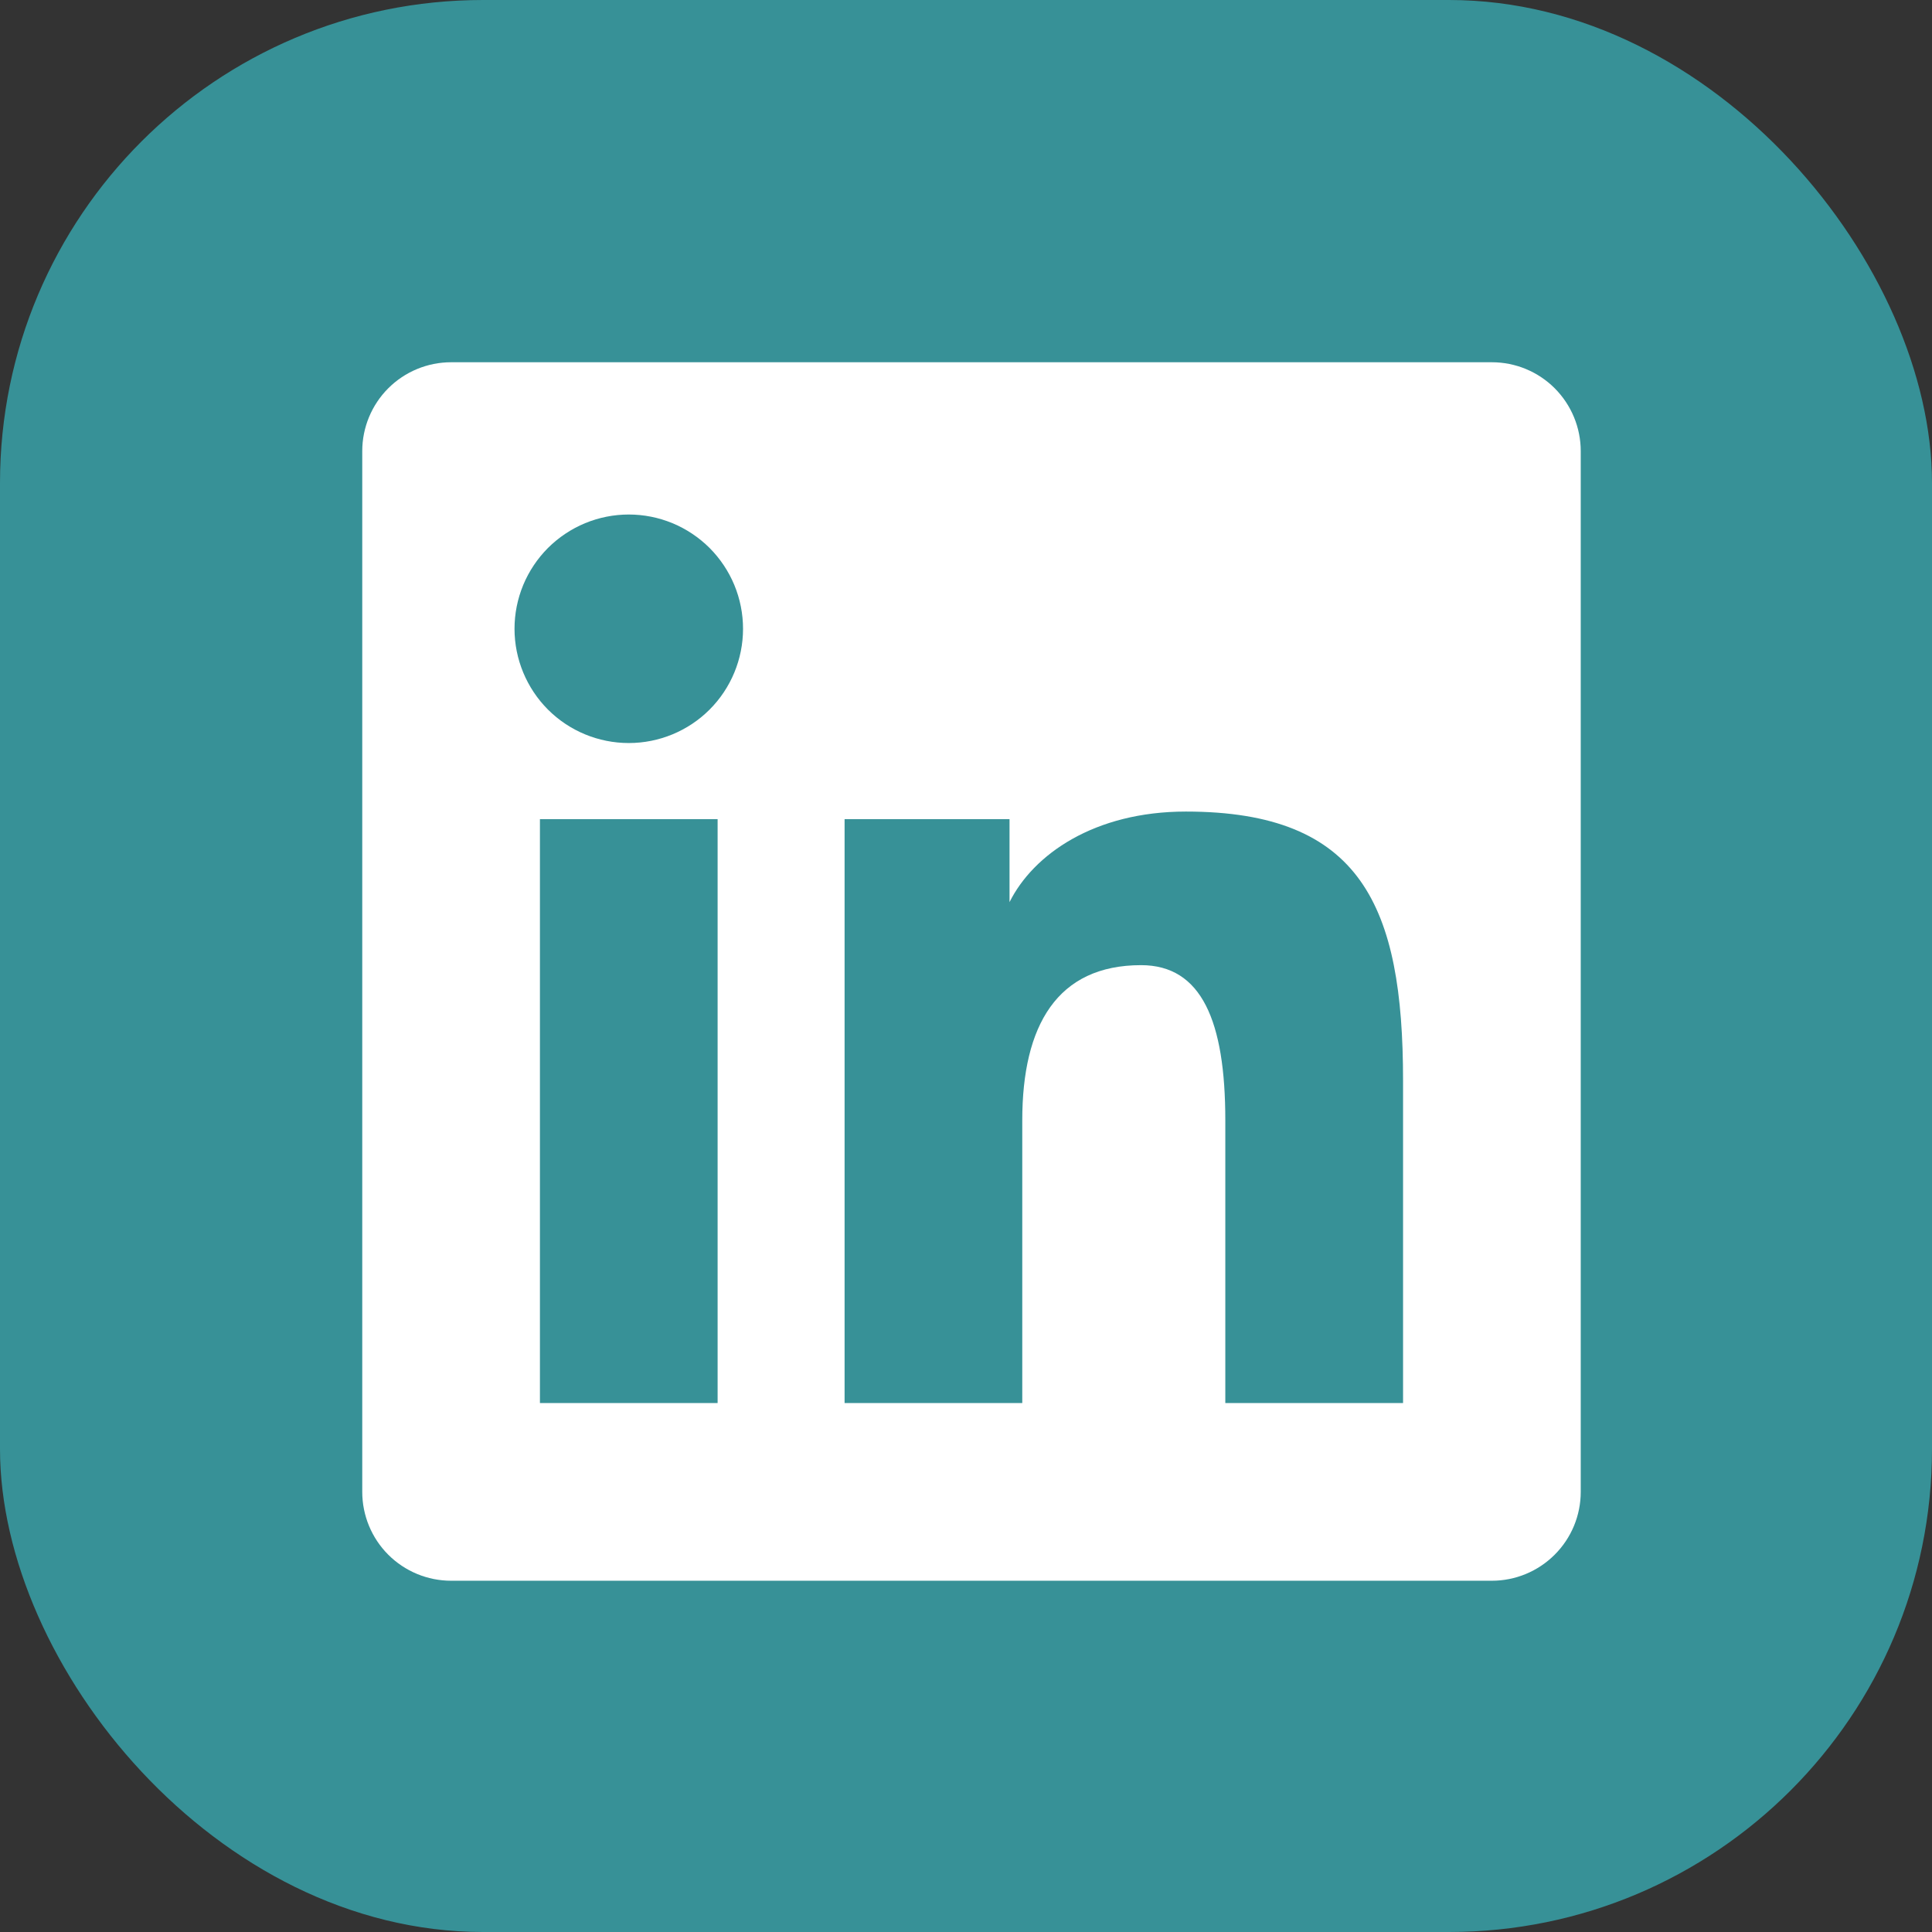
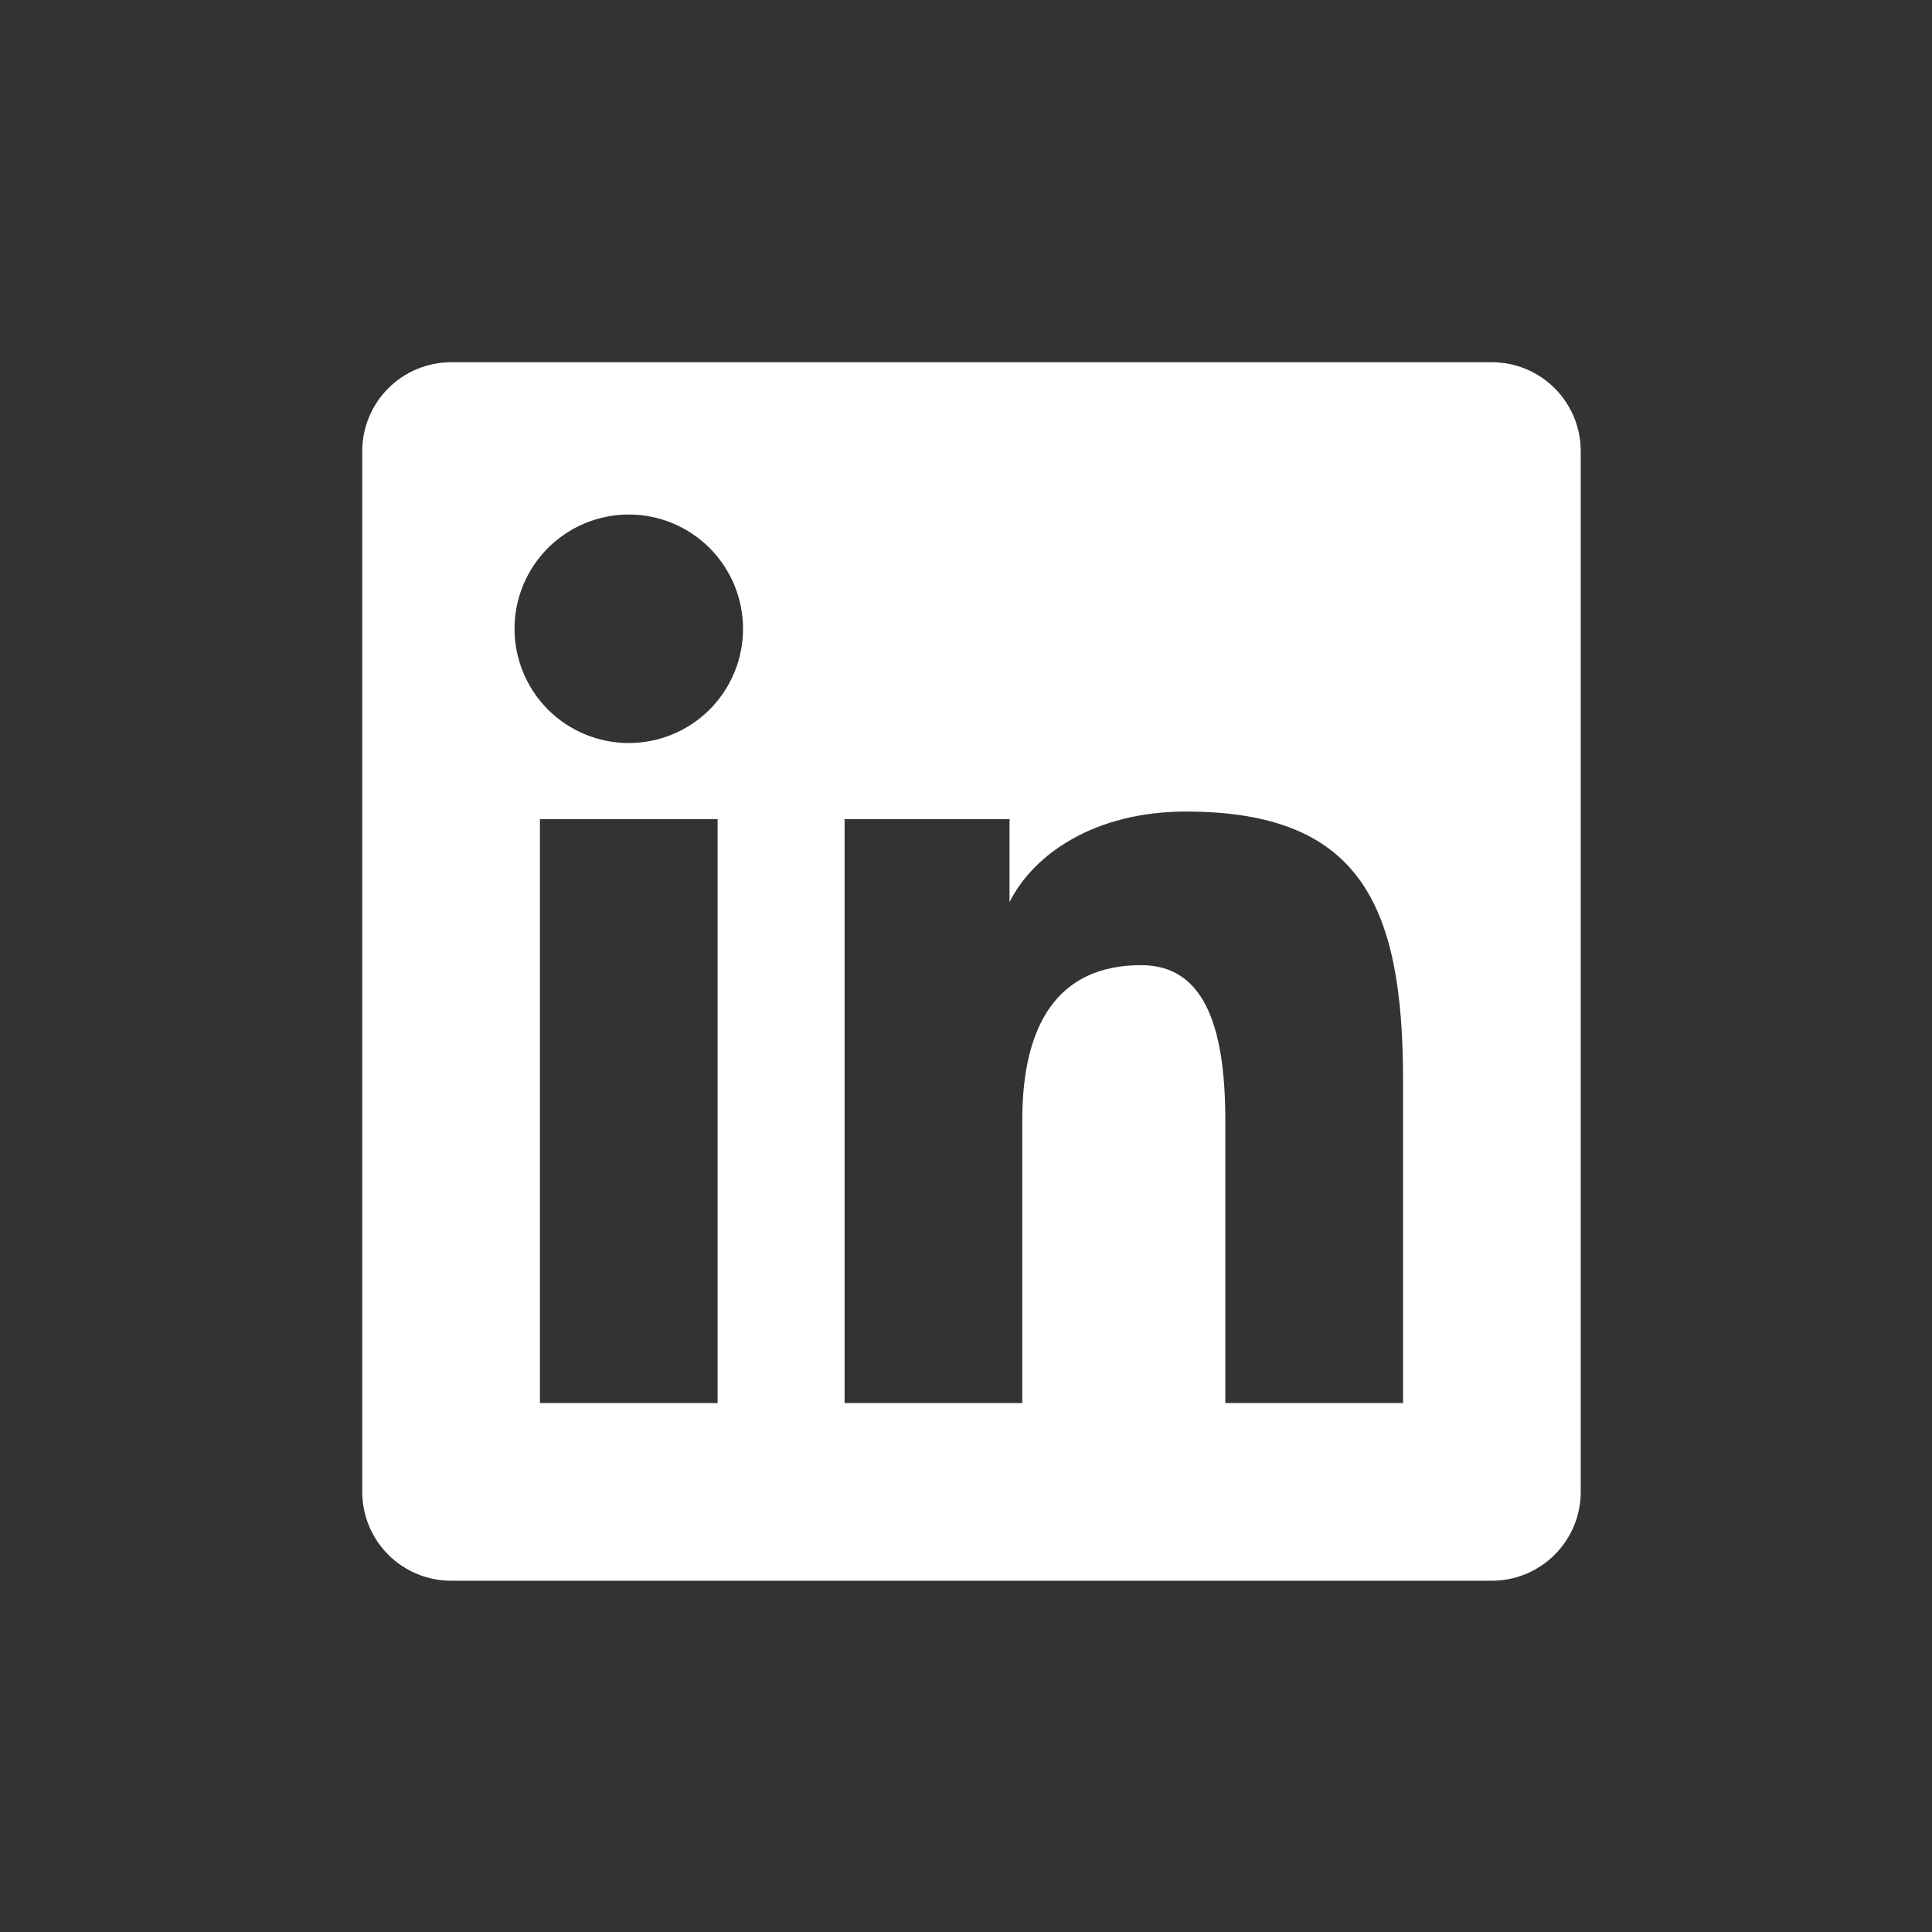
<svg xmlns="http://www.w3.org/2000/svg" width="32" height="32" viewBox="0 0 32 32" fill="none">
  <rect x="0" y="0" width="32" height="32" fill="#333333" stroke="none" />
-   <rect width="32" height="32" rx="8" fill="#379197" />
-   <path fill-rule="evenodd" clip-rule="evenodd" d="M7.472 6H24.71C25.101 6 25.475 6.155 25.751 6.431C26.027 6.708 26.182 7.082 26.182 7.472V24.71C26.182 25.101 26.027 25.475 25.75 25.751C25.474 26.027 25.1 26.182 24.71 26.182H7.472C7.082 26.182 6.707 26.027 6.431 25.751C6.155 25.475 6 25.1 6 24.71V7.472C6 7.082 6.155 6.707 6.431 6.431C6.707 6.155 7.082 6 7.472 6ZM8.943 23.239H11.886V13.568H8.943V23.239ZM12.307 10.415C12.307 10.166 12.258 9.92 12.163 9.69C12.068 9.461 11.928 9.252 11.753 9.076C11.577 8.901 11.368 8.761 11.139 8.666C10.909 8.571 10.663 8.522 10.415 8.522C10.166 8.522 9.92 8.571 9.69 8.666C9.461 8.761 9.252 8.901 9.076 9.076C8.901 9.252 8.761 9.461 8.666 9.69C8.571 9.92 8.522 10.166 8.522 10.415C8.522 10.916 8.722 11.398 9.076 11.753C9.431 12.108 9.913 12.307 10.415 12.307C10.916 12.307 11.398 12.108 11.753 11.753C12.108 11.398 12.307 10.916 12.307 10.415ZM13.989 13.568V23.239H16.932V18.555C16.932 16.984 17.51 15.986 18.9 15.986C19.902 15.986 20.295 16.912 20.295 18.555V23.239H23.239V17.897C23.239 15.014 22.549 13.442 19.642 13.442C18.125 13.442 17.115 14.152 16.721 14.942V13.568H13.989Z" fill="white" />
+   <path fill-rule="evenodd" clip-rule="evenodd" d="M7.472 6H24.71C25.101 6 25.475 6.155 25.751 6.431C26.027 6.708 26.182 7.082 26.182 7.472V24.71C26.182 25.101 26.027 25.475 25.75 25.751C25.474 26.027 25.1 26.182 24.71 26.182H7.472C7.082 26.182 6.707 26.027 6.431 25.751C6.155 25.475 6 25.1 6 24.71V7.472C6 7.082 6.155 6.707 6.431 6.431C6.707 6.155 7.082 6 7.472 6ZM8.943 23.239H11.886V13.568H8.943ZM12.307 10.415C12.307 10.166 12.258 9.92 12.163 9.69C12.068 9.461 11.928 9.252 11.753 9.076C11.577 8.901 11.368 8.761 11.139 8.666C10.909 8.571 10.663 8.522 10.415 8.522C10.166 8.522 9.92 8.571 9.69 8.666C9.461 8.761 9.252 8.901 9.076 9.076C8.901 9.252 8.761 9.461 8.666 9.69C8.571 9.92 8.522 10.166 8.522 10.415C8.522 10.916 8.722 11.398 9.076 11.753C9.431 12.108 9.913 12.307 10.415 12.307C10.916 12.307 11.398 12.108 11.753 11.753C12.108 11.398 12.307 10.916 12.307 10.415ZM13.989 13.568V23.239H16.932V18.555C16.932 16.984 17.51 15.986 18.9 15.986C19.902 15.986 20.295 16.912 20.295 18.555V23.239H23.239V17.897C23.239 15.014 22.549 13.442 19.642 13.442C18.125 13.442 17.115 14.152 16.721 14.942V13.568H13.989Z" fill="white" />
</svg>